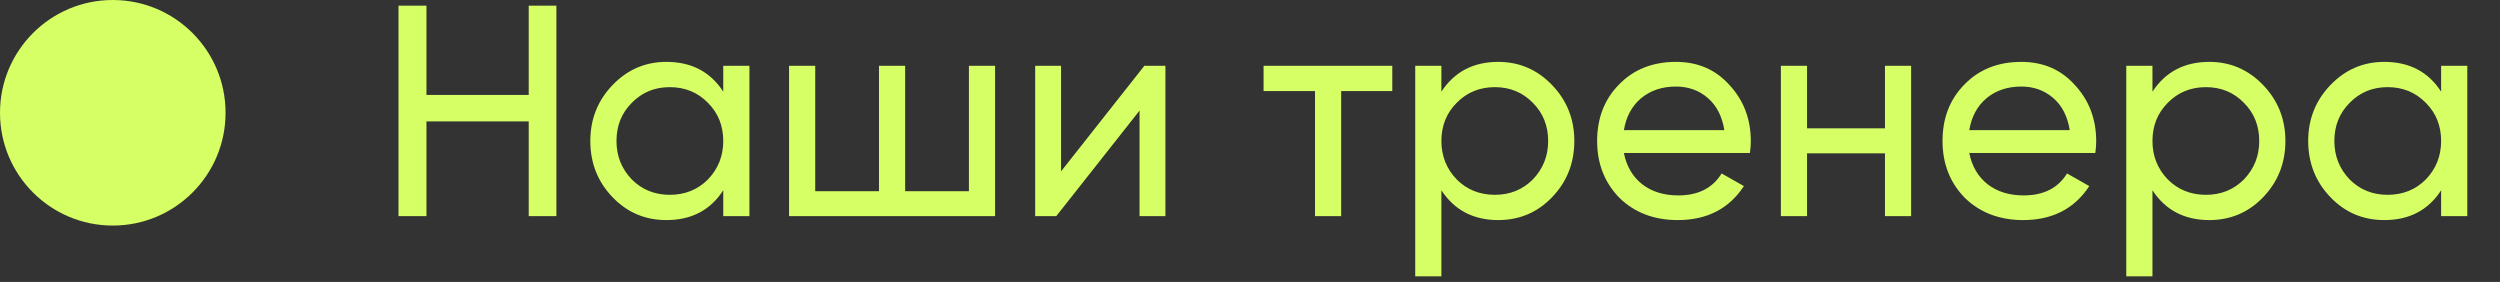
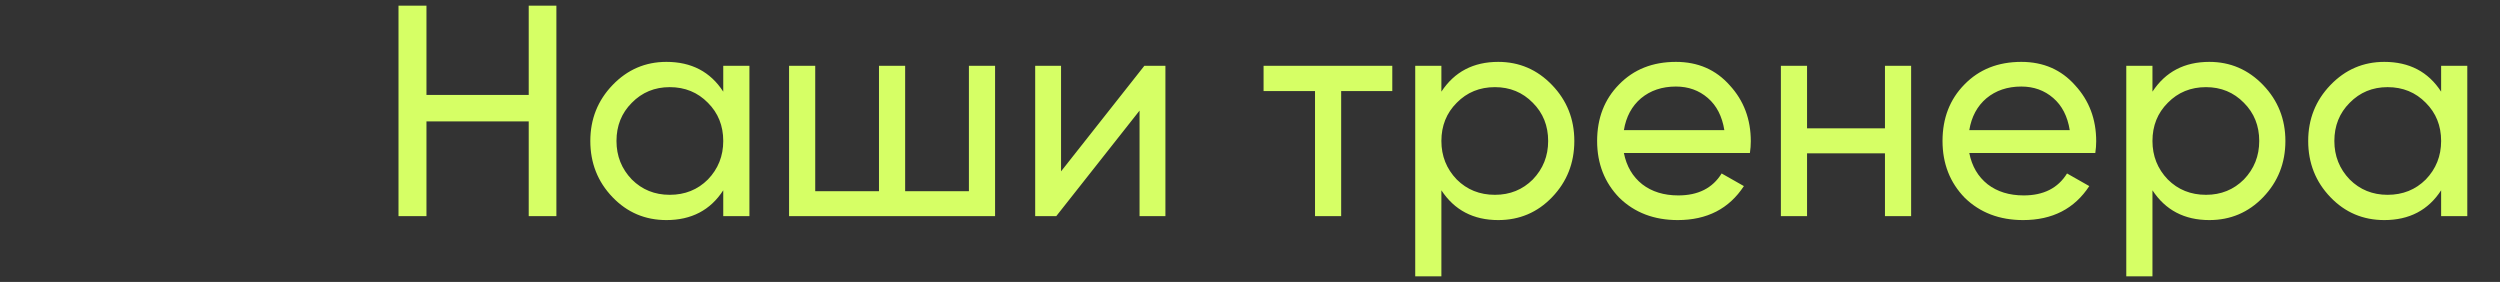
<svg xmlns="http://www.w3.org/2000/svg" width="133" height="15" viewBox="0 0 133 15" fill="none">
  <rect x="0" y="0" width="133" height="15" fill="#333333" stroke="none" />
-   <circle cx="6" cy="6" r="6" fill="#D6FF65" />
  <path d="M28.128 5.052V0.3H29.6V11.5H28.128V6.46H22.688V11.5H21.2V0.3H22.688V5.052H28.128ZM38.477 4.876V3.5H39.869V11.5H38.477V10.124C37.794 11.18 36.786 11.708 35.453 11.708C34.322 11.708 33.367 11.303 32.589 10.492C31.799 9.671 31.405 8.673 31.405 7.5C31.405 6.337 31.799 5.345 32.589 4.524C33.378 3.703 34.333 3.292 35.453 3.292C36.786 3.292 37.794 3.82 38.477 4.876ZM35.629 10.364C36.44 10.364 37.117 10.092 37.661 9.548C38.205 8.983 38.477 8.3 38.477 7.5C38.477 6.689 38.205 6.012 37.661 5.468C37.117 4.913 36.44 4.636 35.629 4.636C34.829 4.636 34.157 4.913 33.613 5.468C33.069 6.012 32.797 6.689 32.797 7.5C32.797 8.3 33.069 8.983 33.613 9.548C34.157 10.092 34.829 10.364 35.629 10.364ZM51.546 10.172V3.5H52.938V11.5H41.978V3.5H43.37V10.172H46.762V3.5H48.154V10.172H51.546ZM56.448 9.116L60.88 3.5H62V11.5H60.624V5.884L56.192 11.5H55.072V3.5H56.448V9.116ZM67.222 3.5H74.07V4.844H71.35V11.5H69.959V4.844H67.222V3.5ZM79.706 3.292C80.826 3.292 81.781 3.703 82.57 4.524C83.36 5.345 83.754 6.337 83.754 7.5C83.754 8.673 83.36 9.671 82.57 10.492C81.792 11.303 80.837 11.708 79.706 11.708C78.384 11.708 77.376 11.18 76.682 10.124V14.7H75.29V3.5H76.682V4.876C77.376 3.82 78.384 3.292 79.706 3.292ZM79.53 10.364C80.33 10.364 81.002 10.092 81.546 9.548C82.09 8.983 82.362 8.3 82.362 7.5C82.362 6.689 82.09 6.012 81.546 5.468C81.002 4.913 80.33 4.636 79.53 4.636C78.72 4.636 78.042 4.913 77.498 5.468C76.954 6.012 76.682 6.689 76.682 7.5C76.682 8.3 76.954 8.983 77.498 9.548C78.042 10.092 78.72 10.364 79.53 10.364ZM93.095 8.14H86.391C86.53 8.844 86.855 9.399 87.367 9.804C87.879 10.199 88.519 10.396 89.287 10.396C90.343 10.396 91.111 10.007 91.591 9.228L92.775 9.9C91.986 11.105 90.813 11.708 89.255 11.708C87.997 11.708 86.962 11.313 86.151 10.524C85.362 9.713 84.967 8.705 84.967 7.5C84.967 6.284 85.357 5.281 86.135 4.492C86.914 3.692 87.922 3.292 89.159 3.292C90.333 3.292 91.287 3.708 92.023 4.54C92.77 5.351 93.143 6.343 93.143 7.516C93.143 7.719 93.127 7.927 93.095 8.14ZM89.159 4.604C88.423 4.604 87.805 4.812 87.303 5.228C86.813 5.644 86.509 6.209 86.391 6.924H91.735C91.618 6.188 91.325 5.617 90.855 5.212C90.386 4.807 89.821 4.604 89.159 4.604ZM100.28 6.828V3.5H101.672V11.5H100.28V8.156H96.135V11.5H94.743V3.5H96.135V6.828H100.28ZM111.47 8.14H104.766C104.905 8.844 105.23 9.399 105.742 9.804C106.254 10.199 106.894 10.396 107.662 10.396C108.718 10.396 109.486 10.007 109.966 9.228L111.15 9.9C110.361 11.105 109.188 11.708 107.63 11.708C106.372 11.708 105.337 11.313 104.526 10.524C103.737 9.713 103.342 8.705 103.342 7.5C103.342 6.284 103.732 5.281 104.51 4.492C105.289 3.692 106.297 3.292 107.534 3.292C108.708 3.292 109.662 3.708 110.398 4.54C111.145 5.351 111.518 6.343 111.518 7.516C111.518 7.719 111.502 7.927 111.47 8.14ZM107.534 4.604C106.798 4.604 106.18 4.812 105.678 5.228C105.188 5.644 104.884 6.209 104.766 6.924H110.11C109.993 6.188 109.7 5.617 109.23 5.212C108.761 4.807 108.196 4.604 107.534 4.604ZM117.535 3.292C118.655 3.292 119.609 3.703 120.399 4.524C121.188 5.345 121.583 6.337 121.583 7.5C121.583 8.673 121.188 9.671 120.399 10.492C119.62 11.303 118.665 11.708 117.535 11.708C116.212 11.708 115.204 11.18 114.511 10.124V14.7H113.118V3.5H114.511V4.876C115.204 3.82 116.212 3.292 117.535 3.292ZM117.359 10.364C118.159 10.364 118.831 10.092 119.375 9.548C119.919 8.983 120.191 8.3 120.191 7.5C120.191 6.689 119.919 6.012 119.375 5.468C118.831 4.913 118.159 4.636 117.359 4.636C116.548 4.636 115.871 4.913 115.327 5.468C114.783 6.012 114.511 6.689 114.511 7.5C114.511 8.3 114.783 8.983 115.327 9.548C115.871 10.092 116.548 10.364 117.359 10.364ZM129.868 4.876V3.5H131.26V11.5H129.868V10.124C129.185 11.18 128.177 11.708 126.844 11.708C125.713 11.708 124.758 11.303 123.98 10.492C123.19 9.671 122.796 8.673 122.796 7.5C122.796 6.337 123.19 5.345 123.98 4.524C124.769 3.703 125.724 3.292 126.844 3.292C128.177 3.292 129.185 3.82 129.868 4.876ZM127.02 10.364C127.83 10.364 128.508 10.092 129.052 9.548C129.596 8.983 129.868 8.3 129.868 7.5C129.868 6.689 129.596 6.012 129.052 5.468C128.508 4.913 127.83 4.636 127.02 4.636C126.22 4.636 125.548 4.913 125.004 5.468C124.46 6.012 124.188 6.689 124.188 7.5C124.188 8.3 124.46 8.983 125.004 9.548C125.548 10.092 126.22 10.364 127.02 10.364Z" fill="#D6FF65" />
</svg>